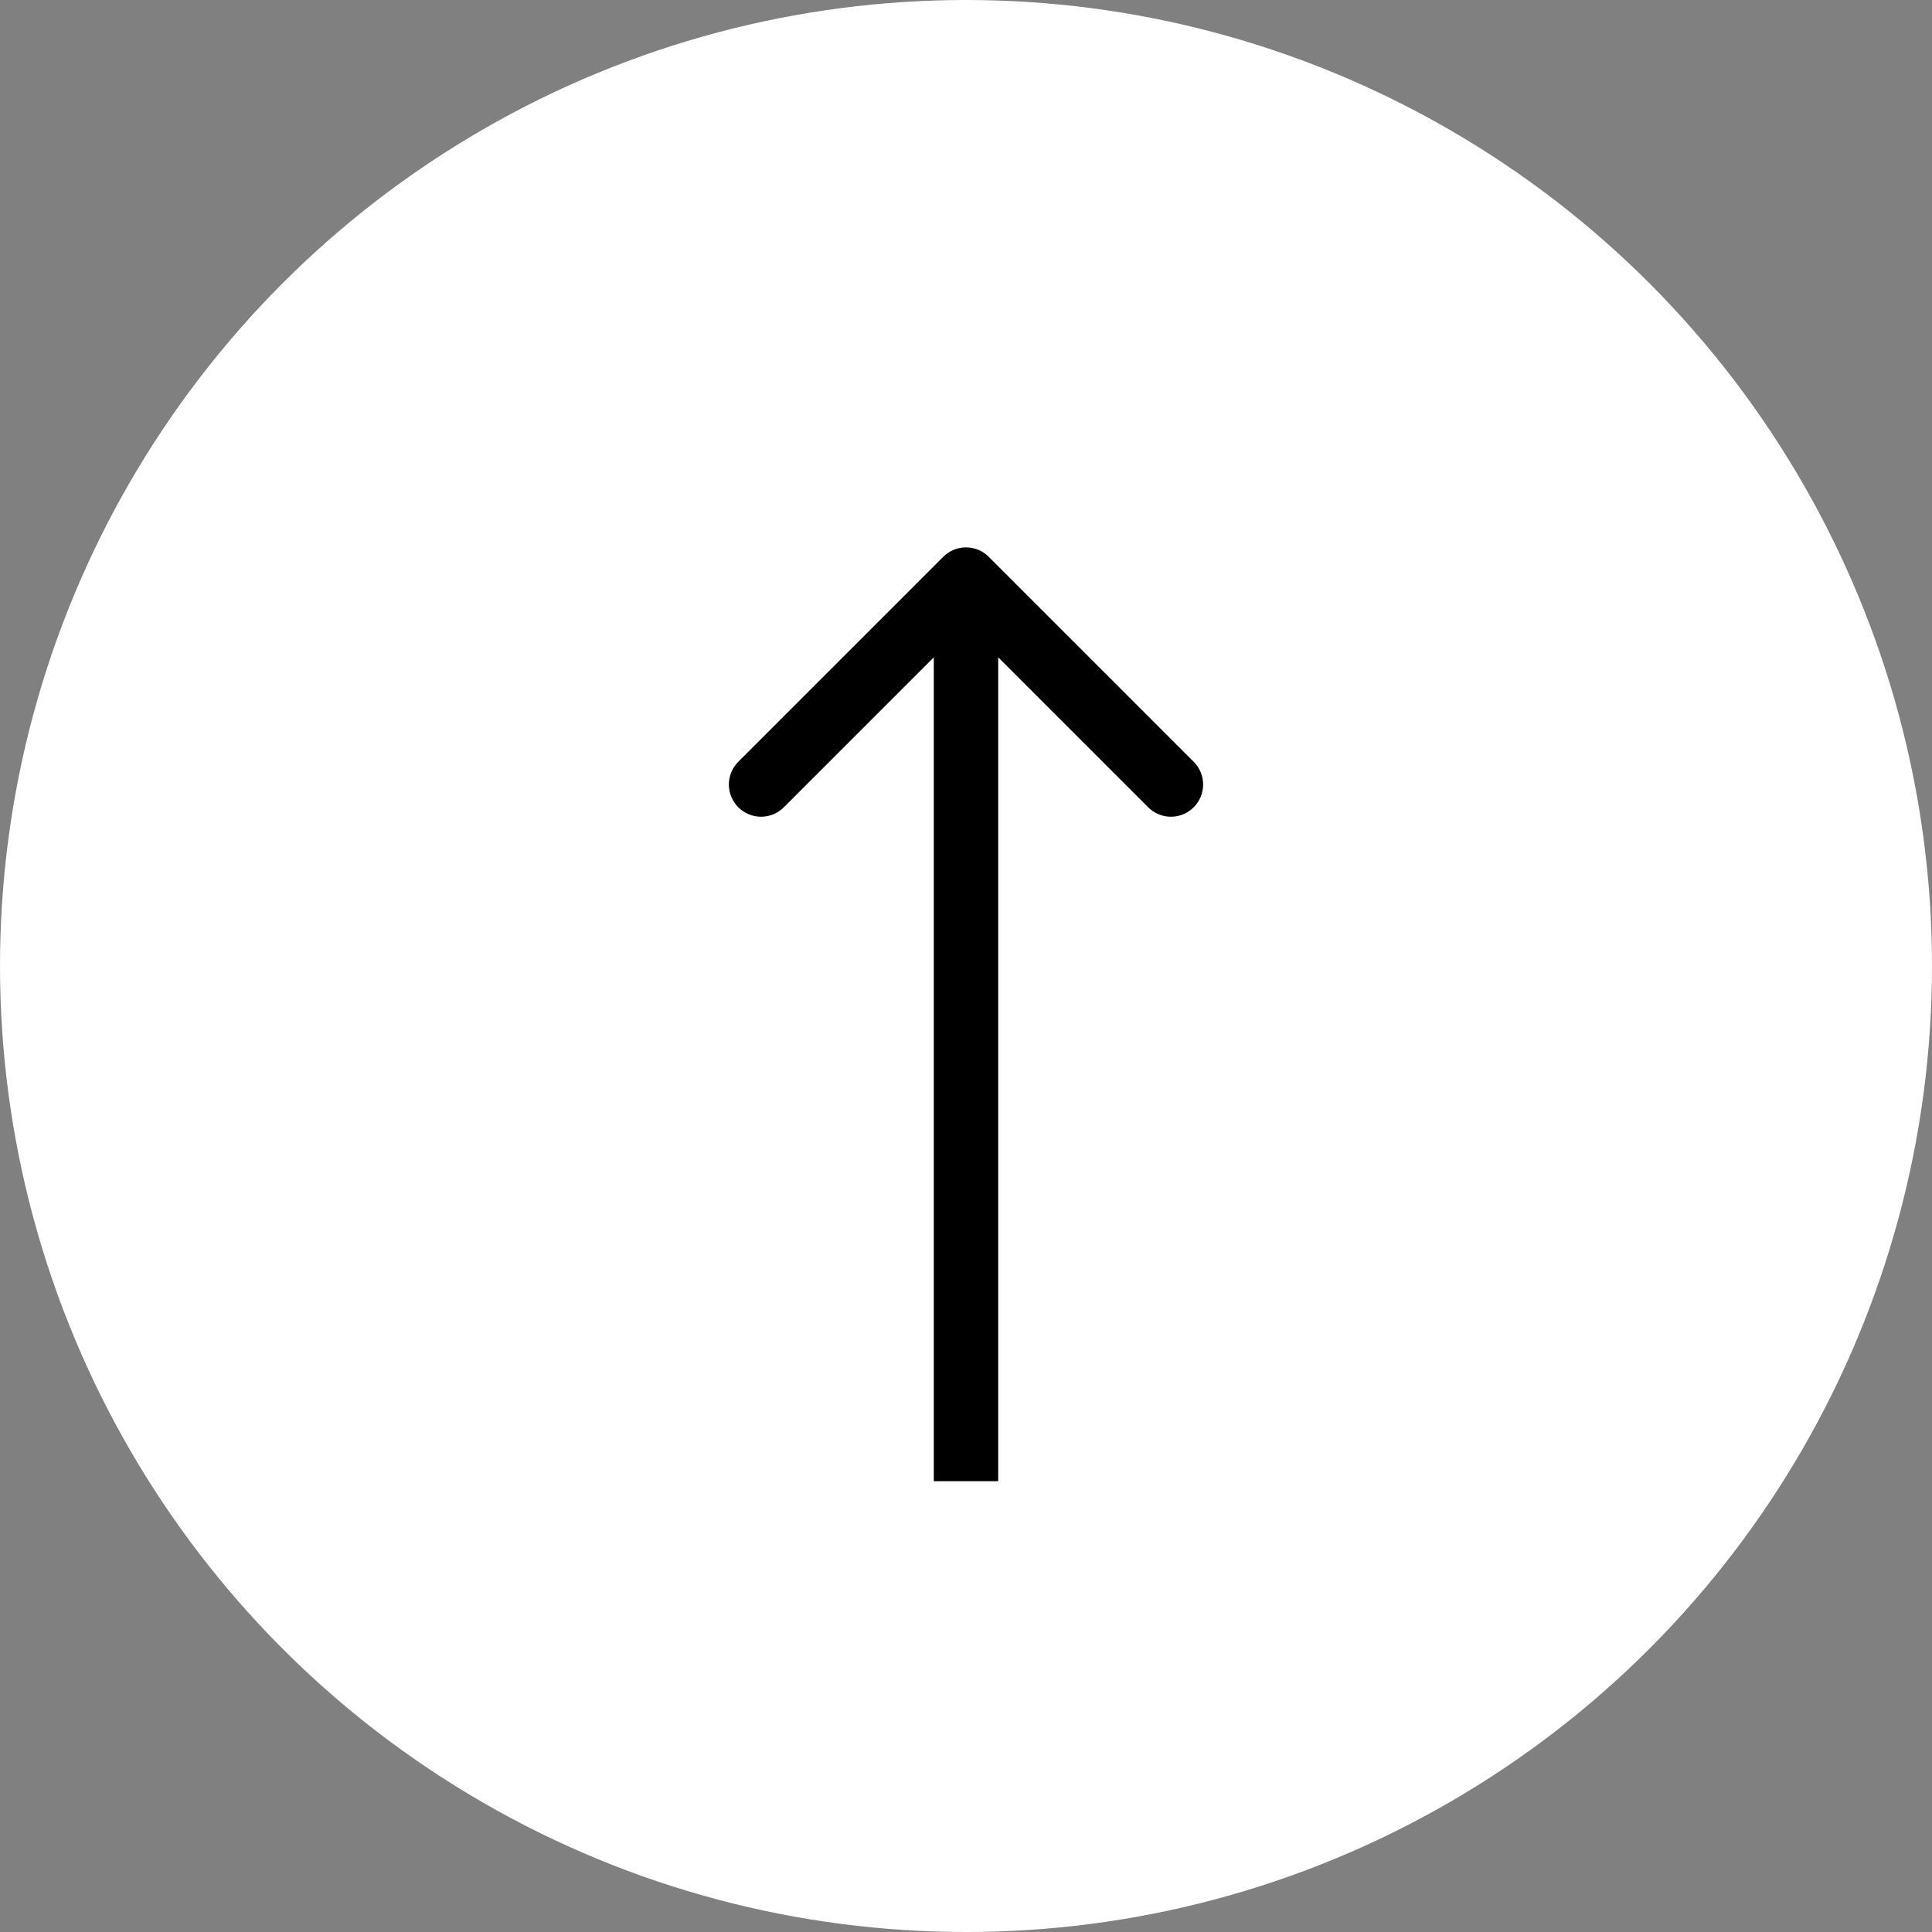
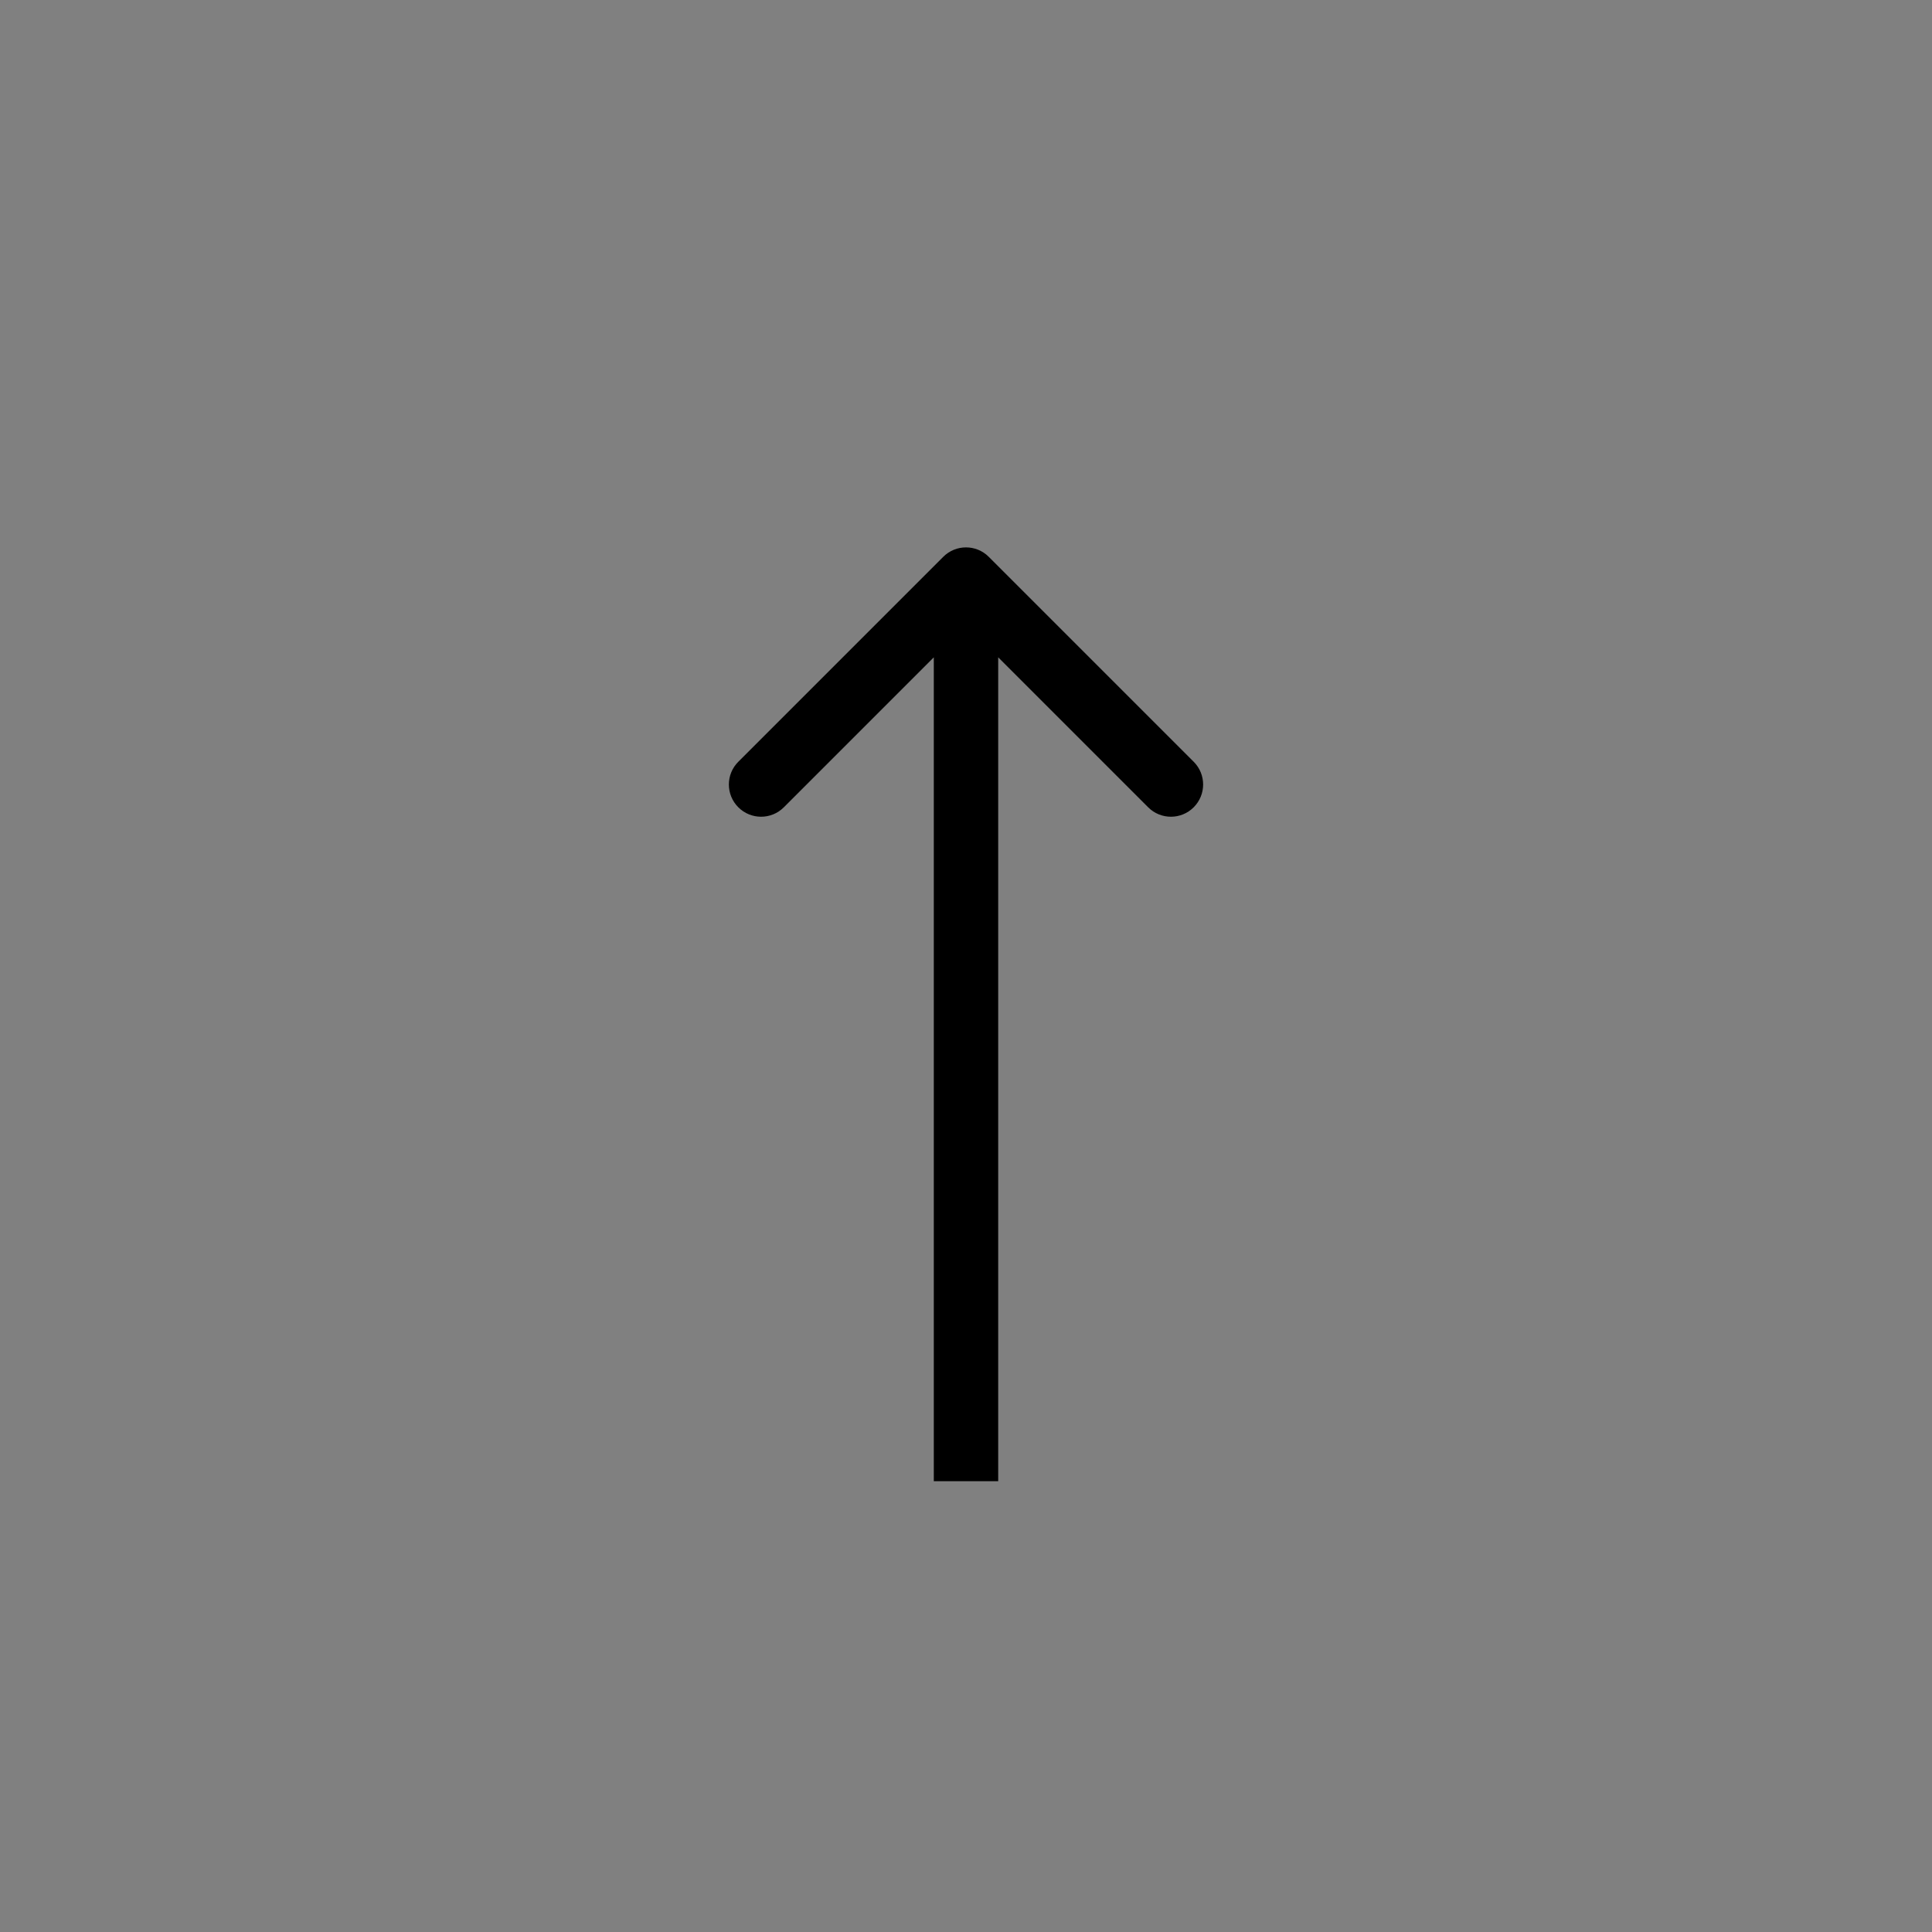
<svg xmlns="http://www.w3.org/2000/svg" width="60" height="60" viewBox="0 0 60 60" fill="none">
  <rect x="0" y="0" width="60" height="60" fill="#808080" stroke="none" />
-   <circle cx="30" cy="30" r="30" fill="white" />
-   <path d="M30.707 17.293C30.317 16.902 29.683 16.902 29.293 17.293L22.929 23.657C22.538 24.047 22.538 24.68 22.929 25.071C23.32 25.462 23.953 25.462 24.343 25.071L30 19.414L35.657 25.071C36.047 25.462 36.681 25.462 37.071 25.071C37.462 24.68 37.462 24.047 37.071 23.657L30.707 17.293ZM31 46L31 18L29 18L29 46L31 46Z" fill="black" />
+   <path d="M30.707 17.293C30.317 16.902 29.683 16.902 29.293 17.293L22.929 23.657C22.538 24.047 22.538 24.68 22.929 25.071C23.32 25.462 23.953 25.462 24.343 25.071L30 19.414L35.657 25.071C36.047 25.462 36.681 25.462 37.071 25.071C37.462 24.68 37.462 24.047 37.071 23.657L30.707 17.293ZM31 46L31 18L29 18L29 46L31 46" fill="black" />
</svg>